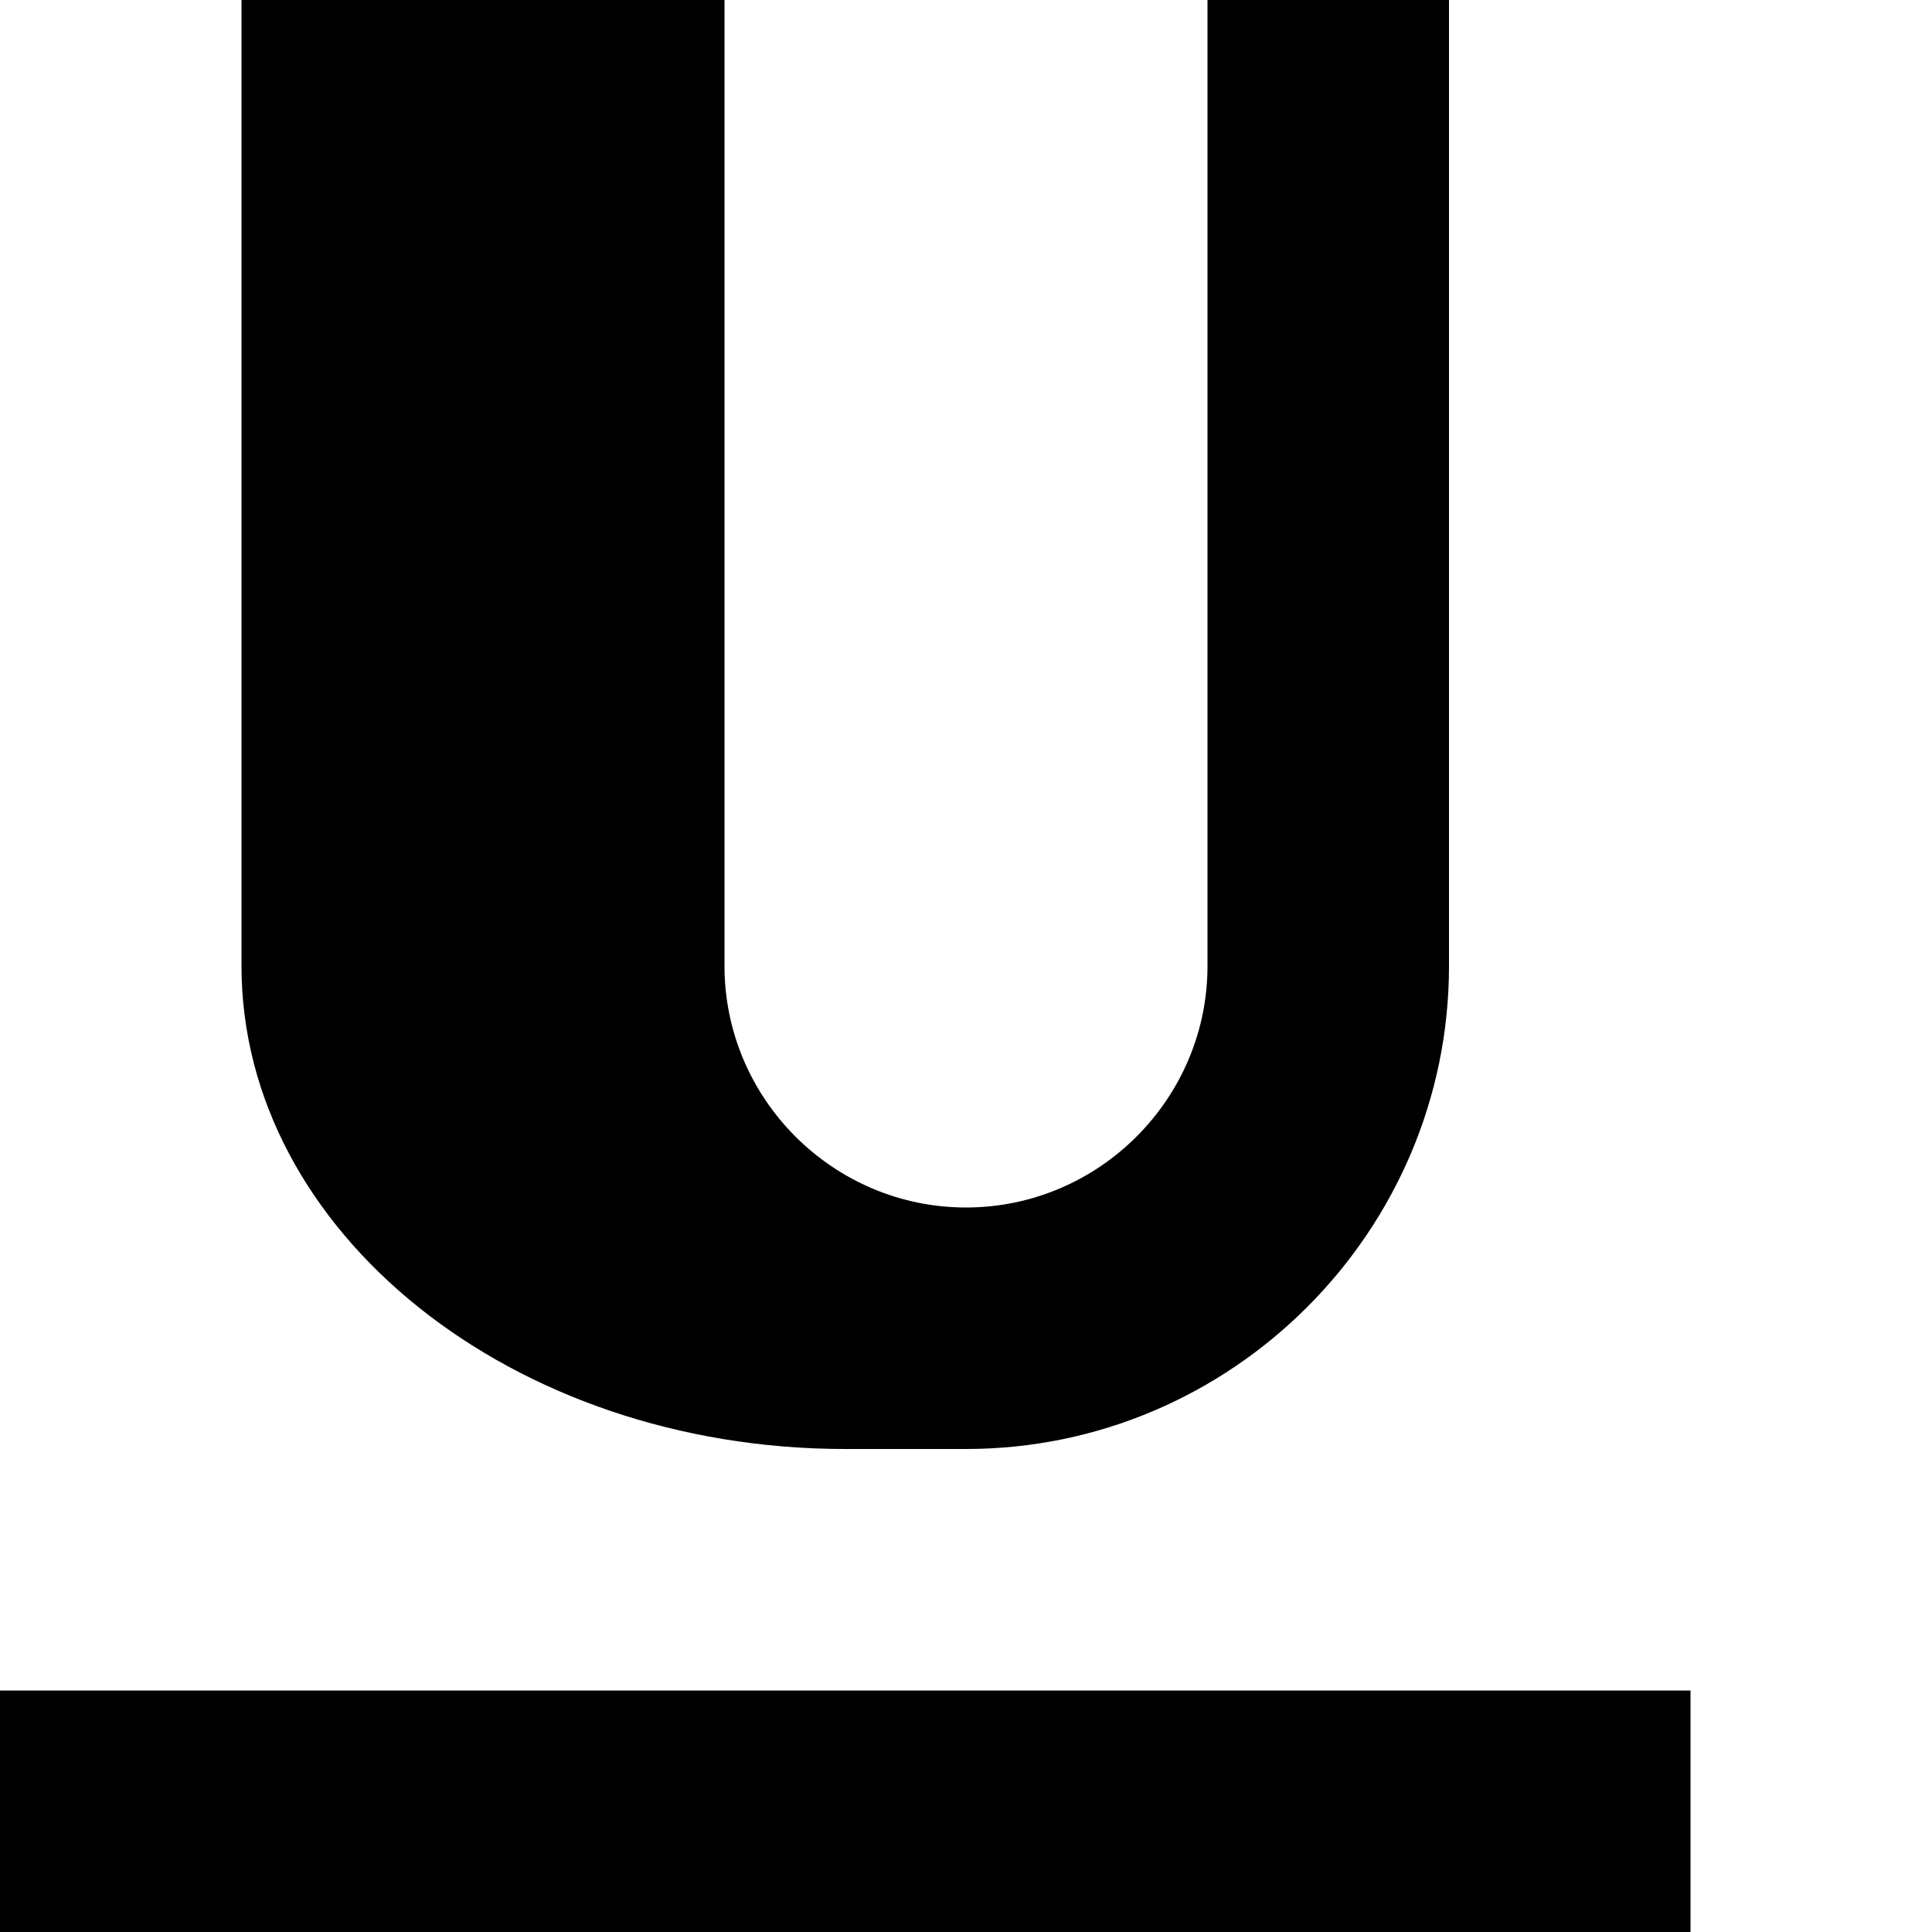
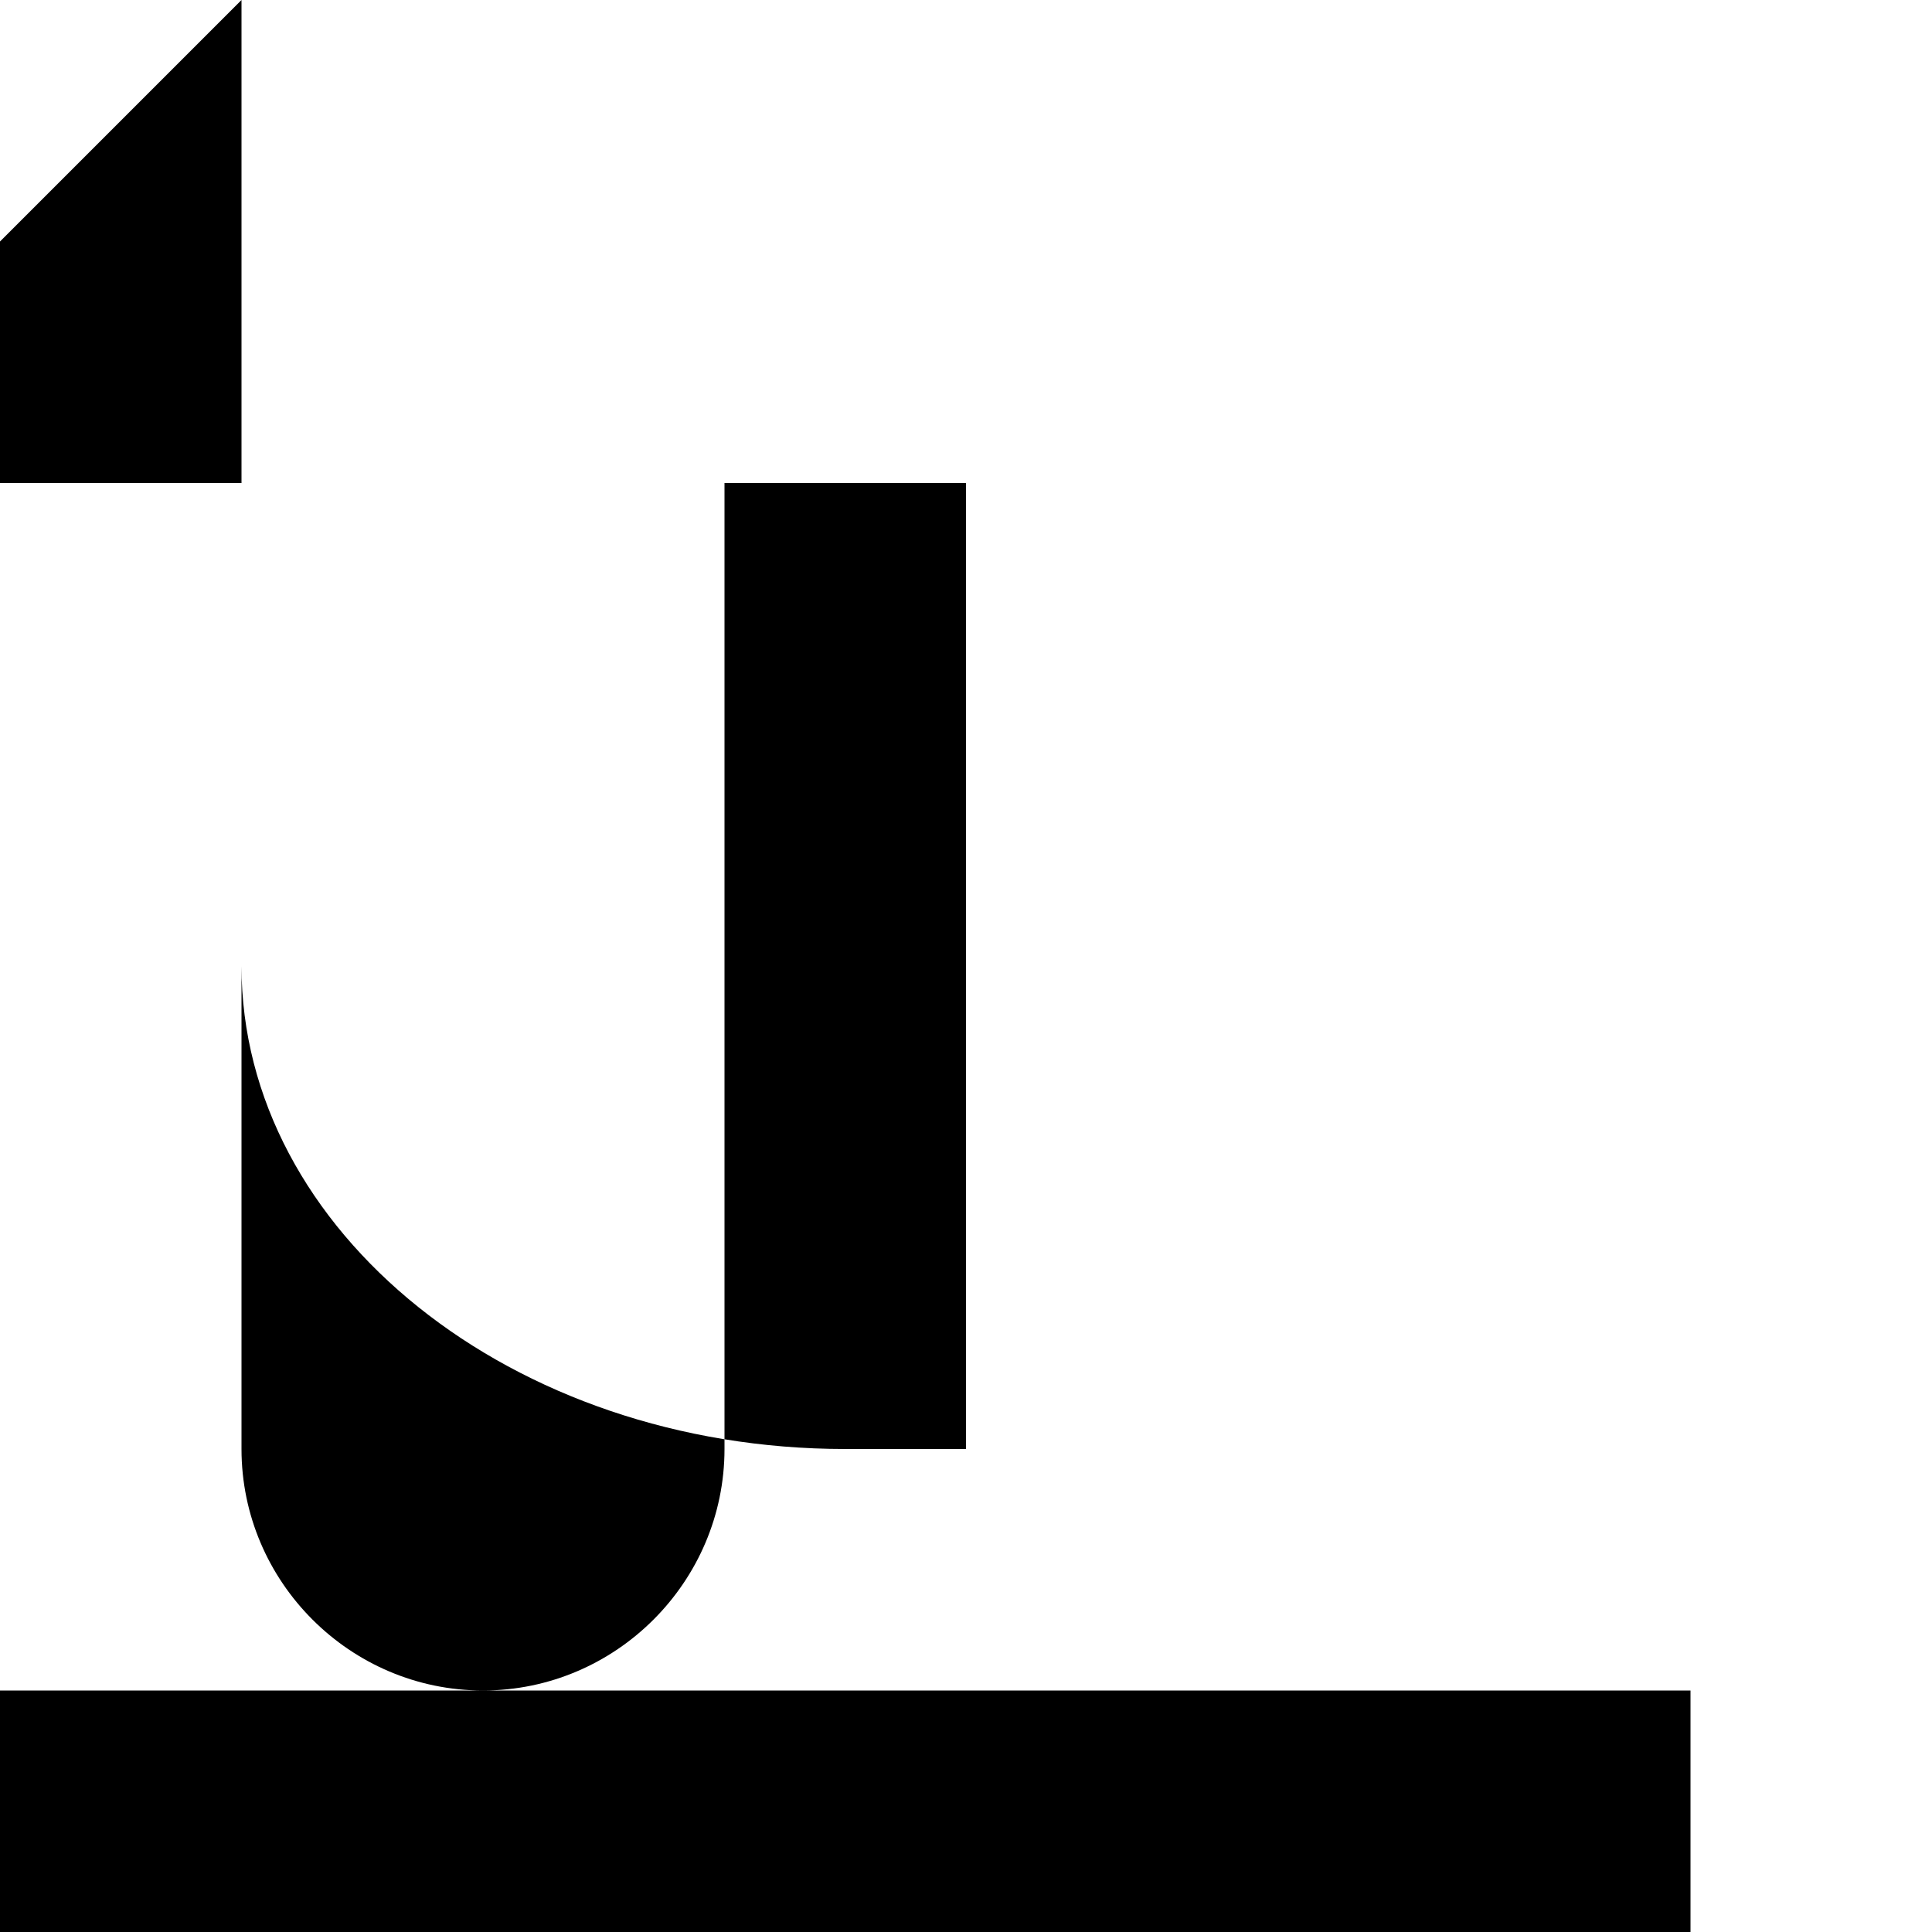
<svg xmlns="http://www.w3.org/2000/svg" width="8" height="8" viewBox="0 0 8 8">
-   <path d="M1 0v4c0 1.1 1.12 2 2.5 2h.5c1.1 0 2-.9 2-2v-4h-1v4c0 .55-.45 1-1 1s-1-.45-1-1v-4h-2zm-1 7v1h7v-1h-7z" />
+   <path d="M1 0v4c0 1.1 1.12 2 2.5 2h.5v-4h-1v4c0 .55-.45 1-1 1s-1-.45-1-1v-4h-2zm-1 7v1h7v-1h-7z" />
</svg>